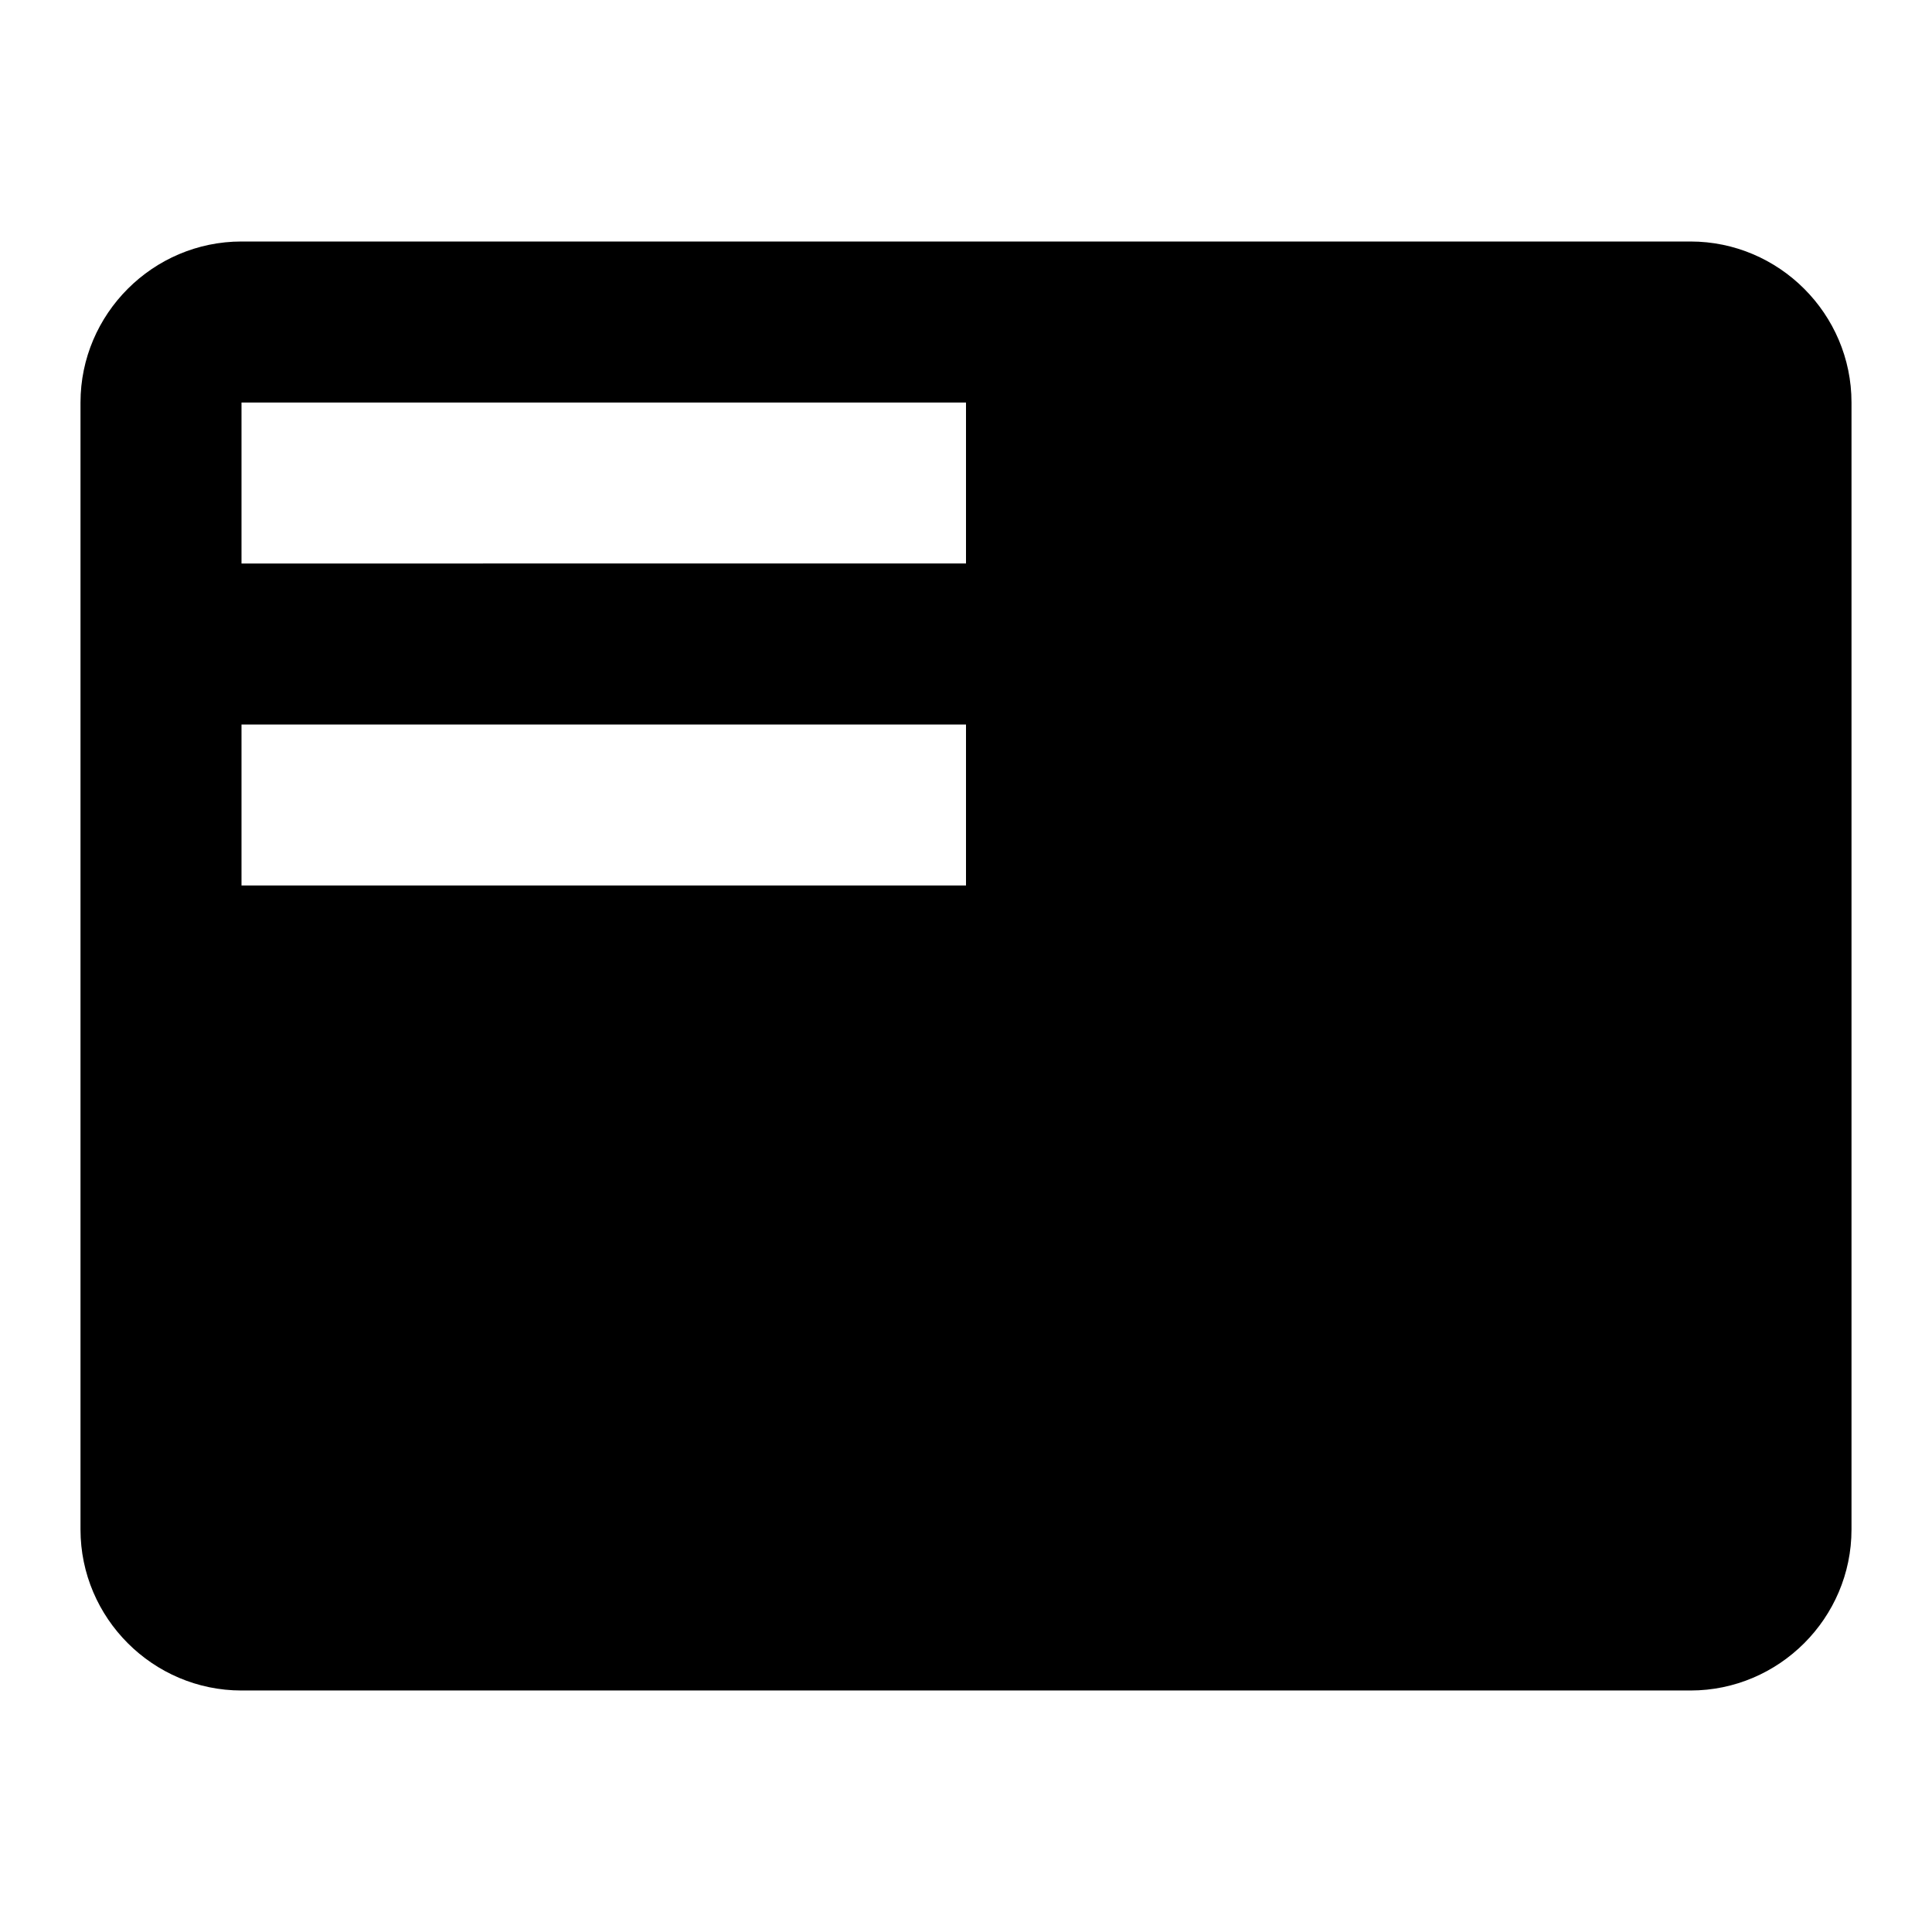
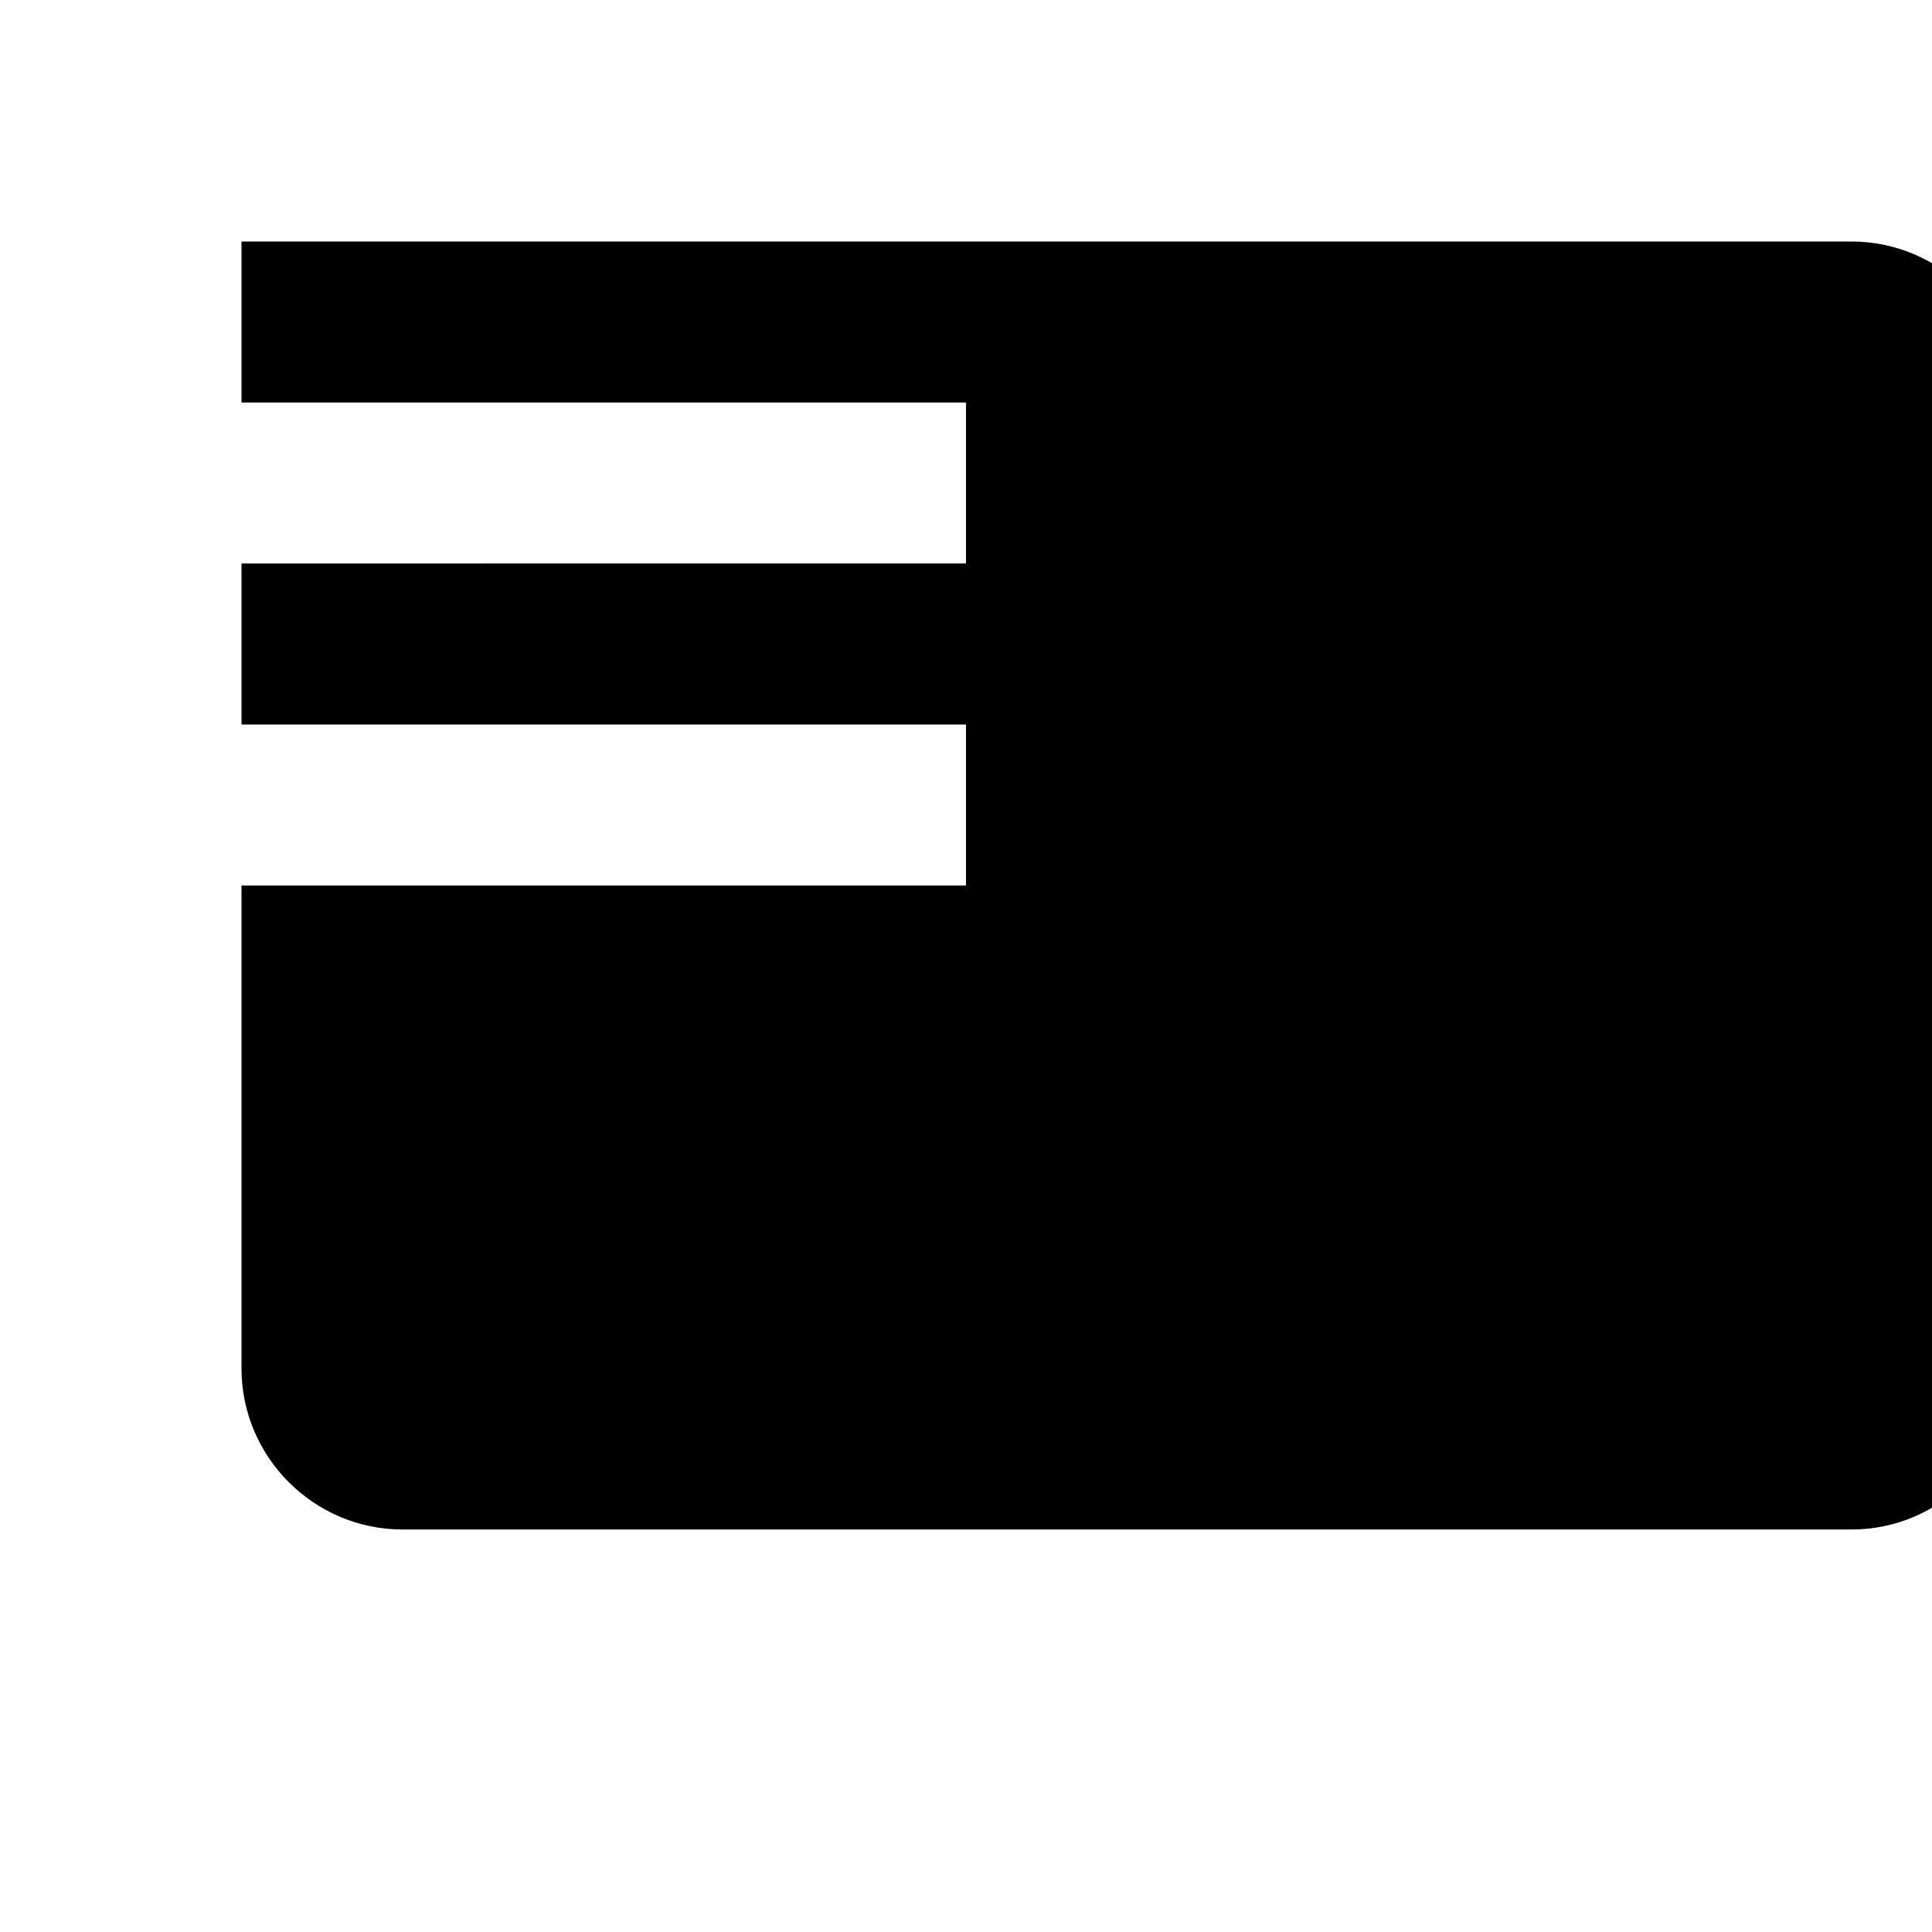
<svg xmlns="http://www.w3.org/2000/svg" width="48" height="48" viewBox="0 0 48 48">
-   <path d="M42 6H6c-2.2 0-4 1.8-4 4v28c0 2.2 1.8 4 4 4h36c2.2 0 4-1.8 4-4V10c0-2.2-1.8-4-4-4zM24 22H6v-4h18v4zm0-8H6v-4h18v4z" />
+   <path d="M42 6H6v28c0 2.2 1.8 4 4 4h36c2.2 0 4-1.8 4-4V10c0-2.2-1.8-4-4-4zM24 22H6v-4h18v4zm0-8H6v-4h18v4z" />
</svg>